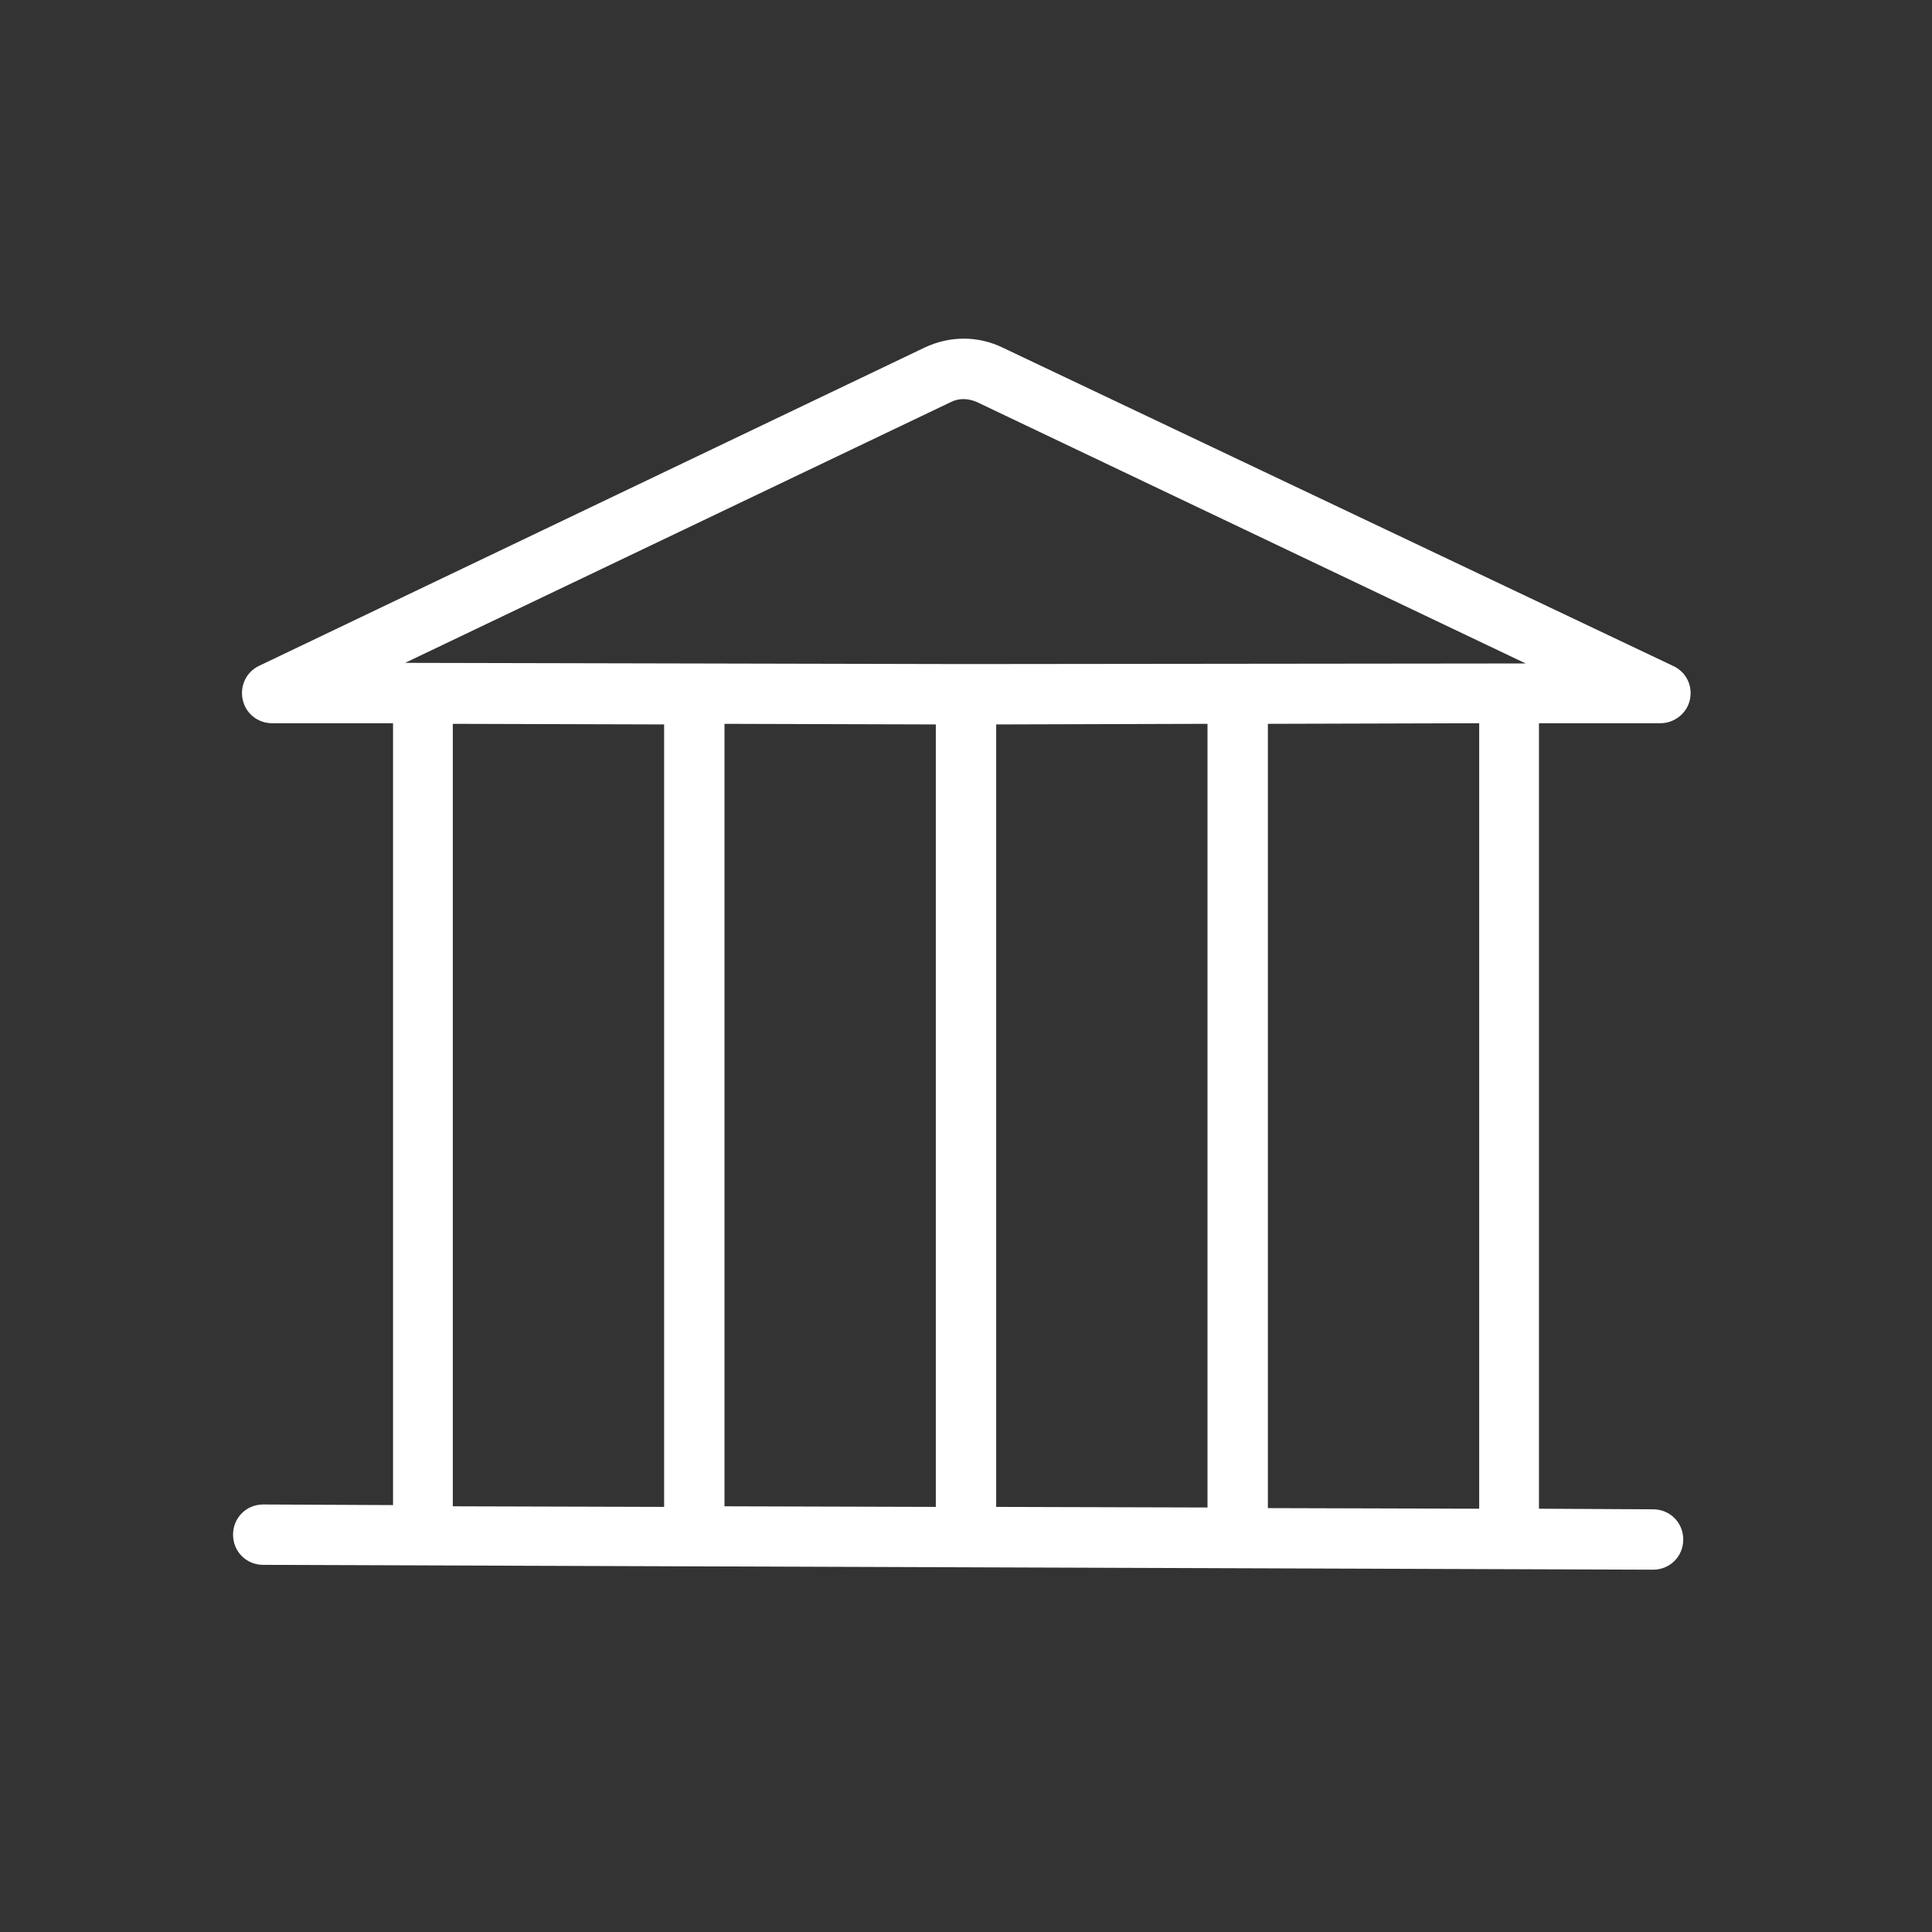
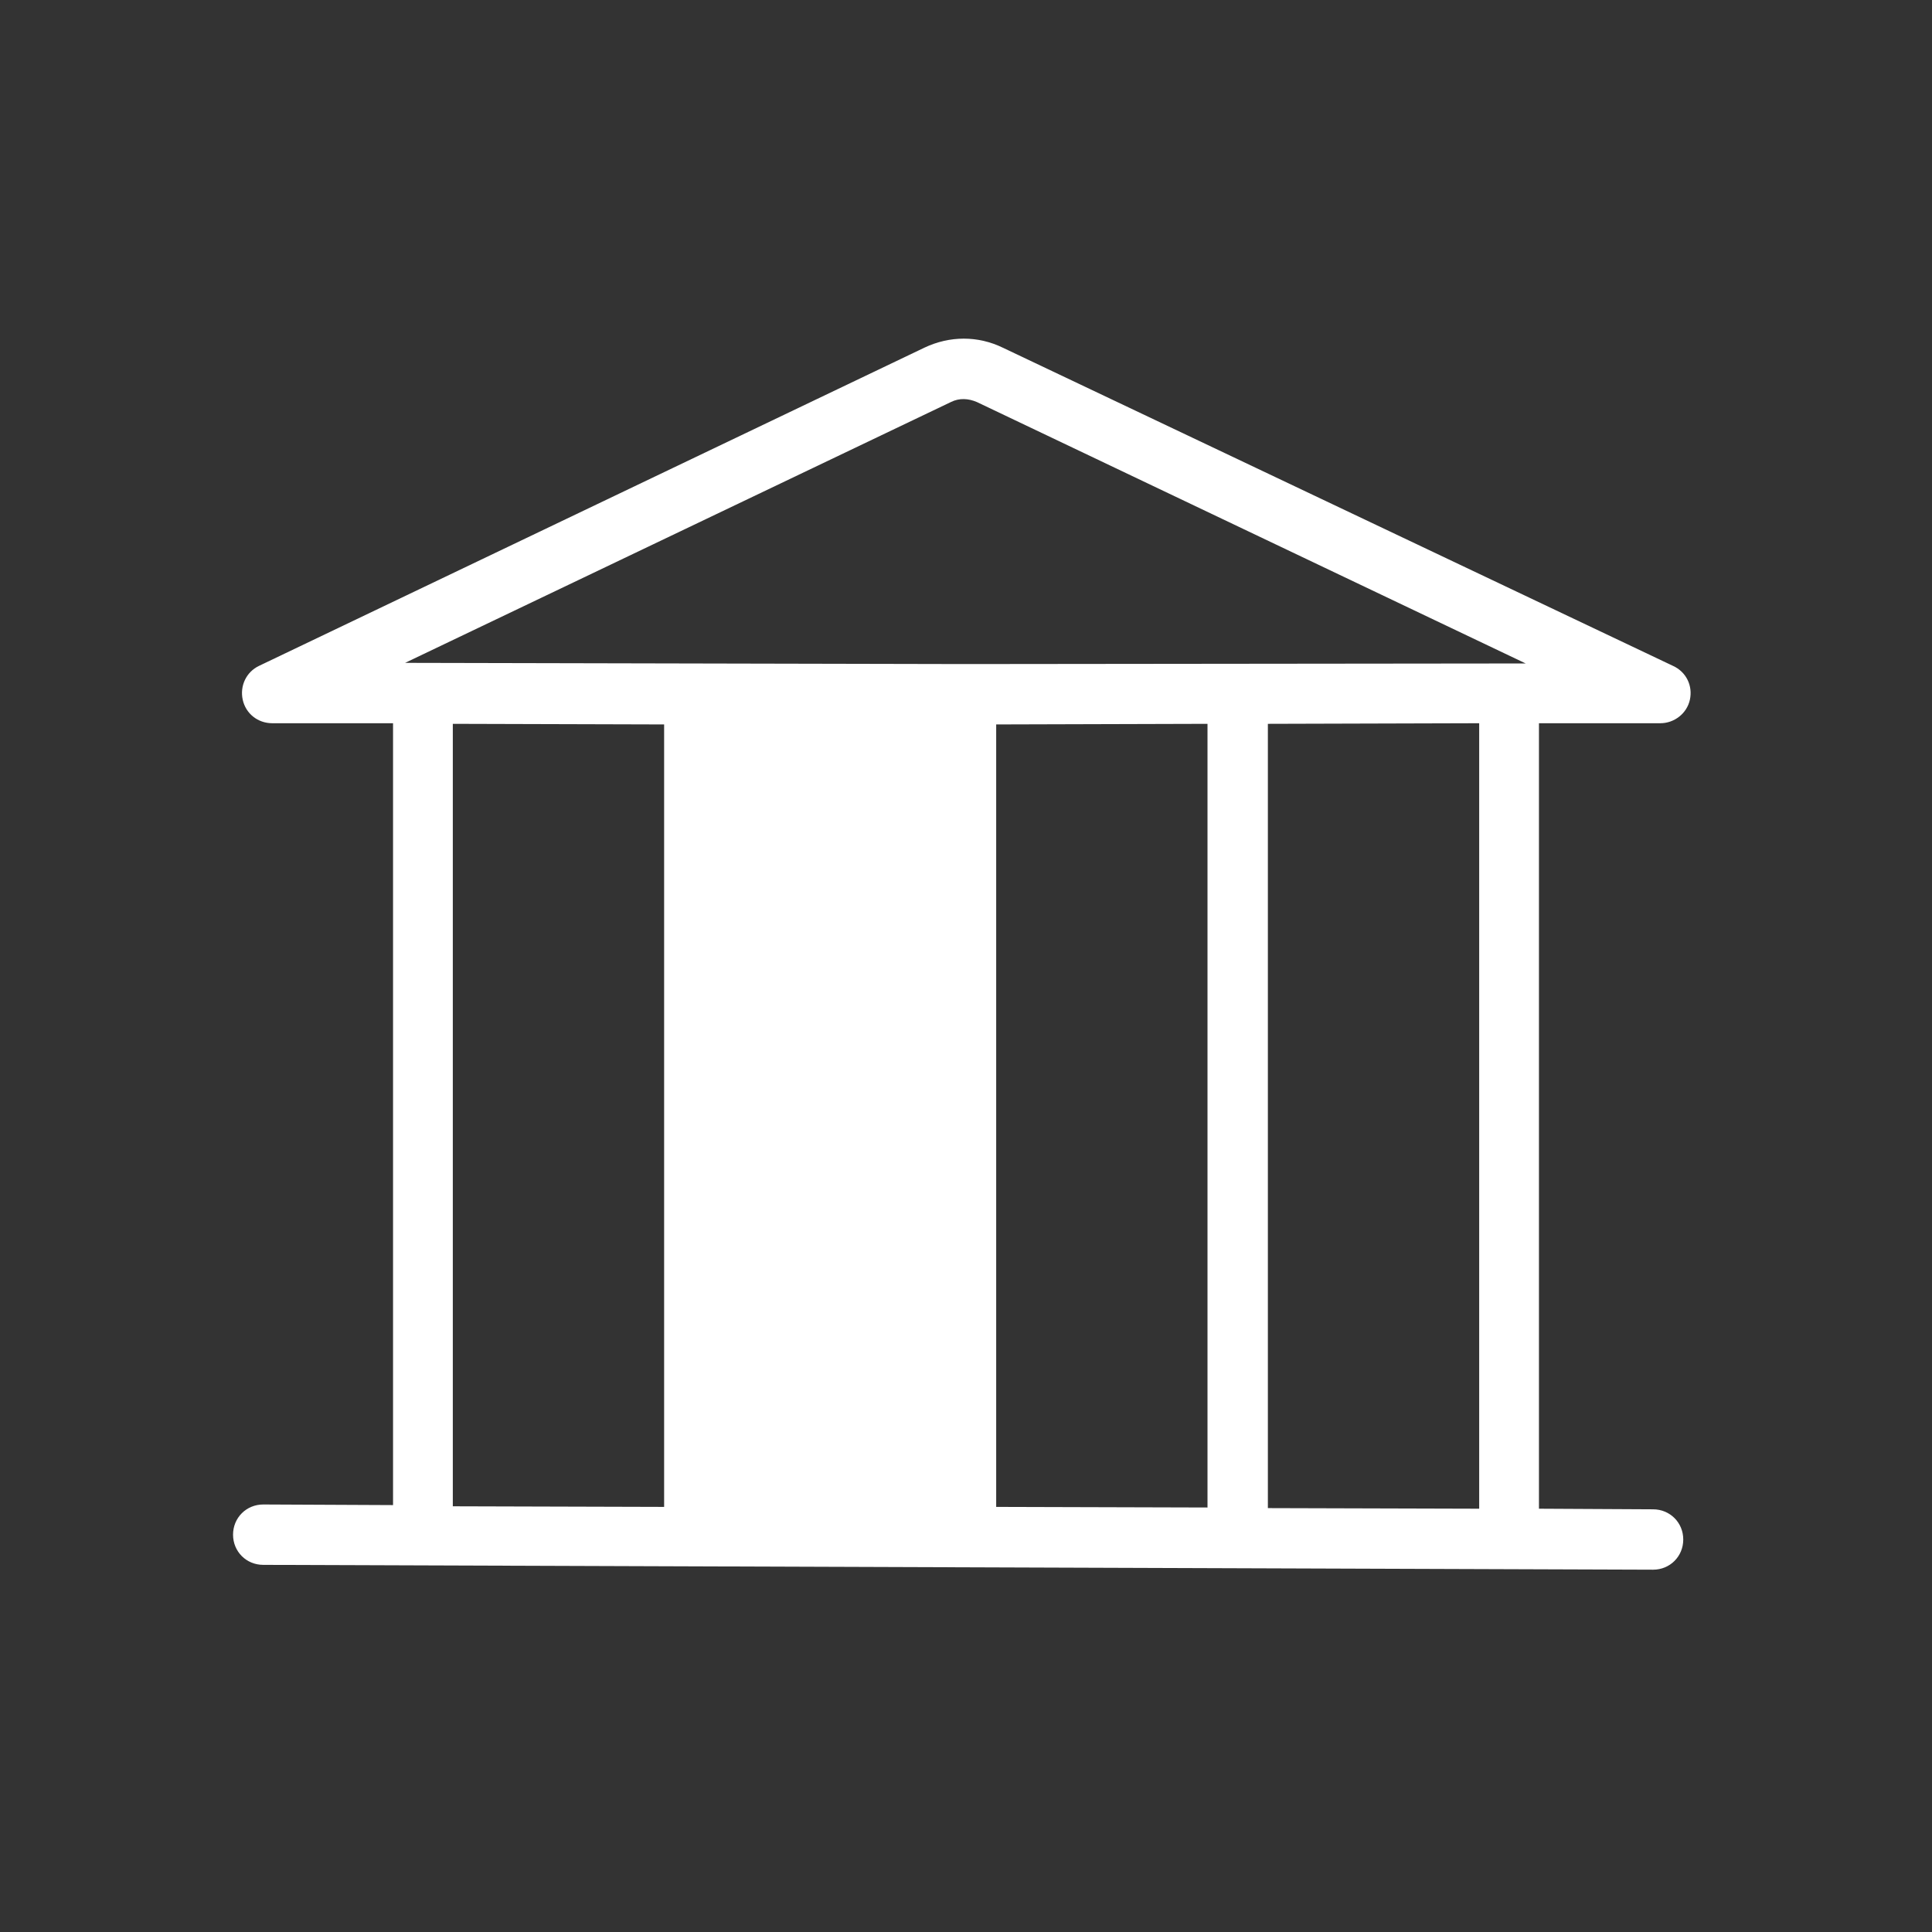
<svg xmlns="http://www.w3.org/2000/svg" width="32" height="32" viewBox="0 0 32 32" fill="none">
  <rect x="0" y="0" width="32" height="32" fill="#333333" stroke="none" />
-   <path d="M27.5 11.979C27.73 11.979 27.94 11.819 27.99 11.589C28.04 11.359 27.93 11.129 27.71 11.029L16.61 5.759C16.2 5.559 15.73 5.559 15.31 5.759L4.29 11.029C4.08 11.129 3.97 11.359 4.02 11.589C4.07 11.819 4.27 11.979 4.51 11.979H6.51V24.929L4.36 24.919C4.08 24.919 3.86 25.139 3.86 25.419C3.86 25.699 4.08 25.919 4.36 25.919L27.38 25.999C27.66 25.999 27.88 25.779 27.88 25.499C27.88 25.219 27.66 24.999 27.38 24.999L25.49 24.989V11.979H27.5ZM15.75 6.659C15.89 6.589 16.04 6.599 16.18 6.659L25.27 10.989L15.97 10.999L6.71 10.979L15.75 6.659ZM15.5 11.999V24.959L12 24.949V11.989L15.5 11.999ZM16.5 11.999L20 11.989V24.969L16.5 24.959V11.999ZM7.5 11.989L11 11.999V24.959L7.5 24.949V11.989ZM24.5 24.989L21 24.979V11.989L24.5 11.979V24.989Z" fill="white" />
+   <path d="M27.5 11.979C27.73 11.979 27.94 11.819 27.99 11.589C28.04 11.359 27.93 11.129 27.71 11.029L16.61 5.759C16.2 5.559 15.73 5.559 15.31 5.759L4.29 11.029C4.08 11.129 3.97 11.359 4.02 11.589C4.07 11.819 4.27 11.979 4.51 11.979H6.51V24.929L4.36 24.919C4.08 24.919 3.86 25.139 3.86 25.419C3.86 25.699 4.08 25.919 4.36 25.919L27.38 25.999C27.66 25.999 27.88 25.779 27.88 25.499C27.88 25.219 27.66 24.999 27.38 24.999L25.49 24.989V11.979H27.5ZM15.75 6.659C15.89 6.589 16.04 6.599 16.18 6.659L25.27 10.989L15.97 10.999L6.71 10.979L15.75 6.659ZM15.5 11.999V24.959V11.989L15.5 11.999ZM16.5 11.999L20 11.989V24.969L16.5 24.959V11.999ZM7.5 11.989L11 11.999V24.959L7.5 24.949V11.989ZM24.5 24.989L21 24.979V11.989L24.5 11.979V24.989Z" fill="white" />
</svg>